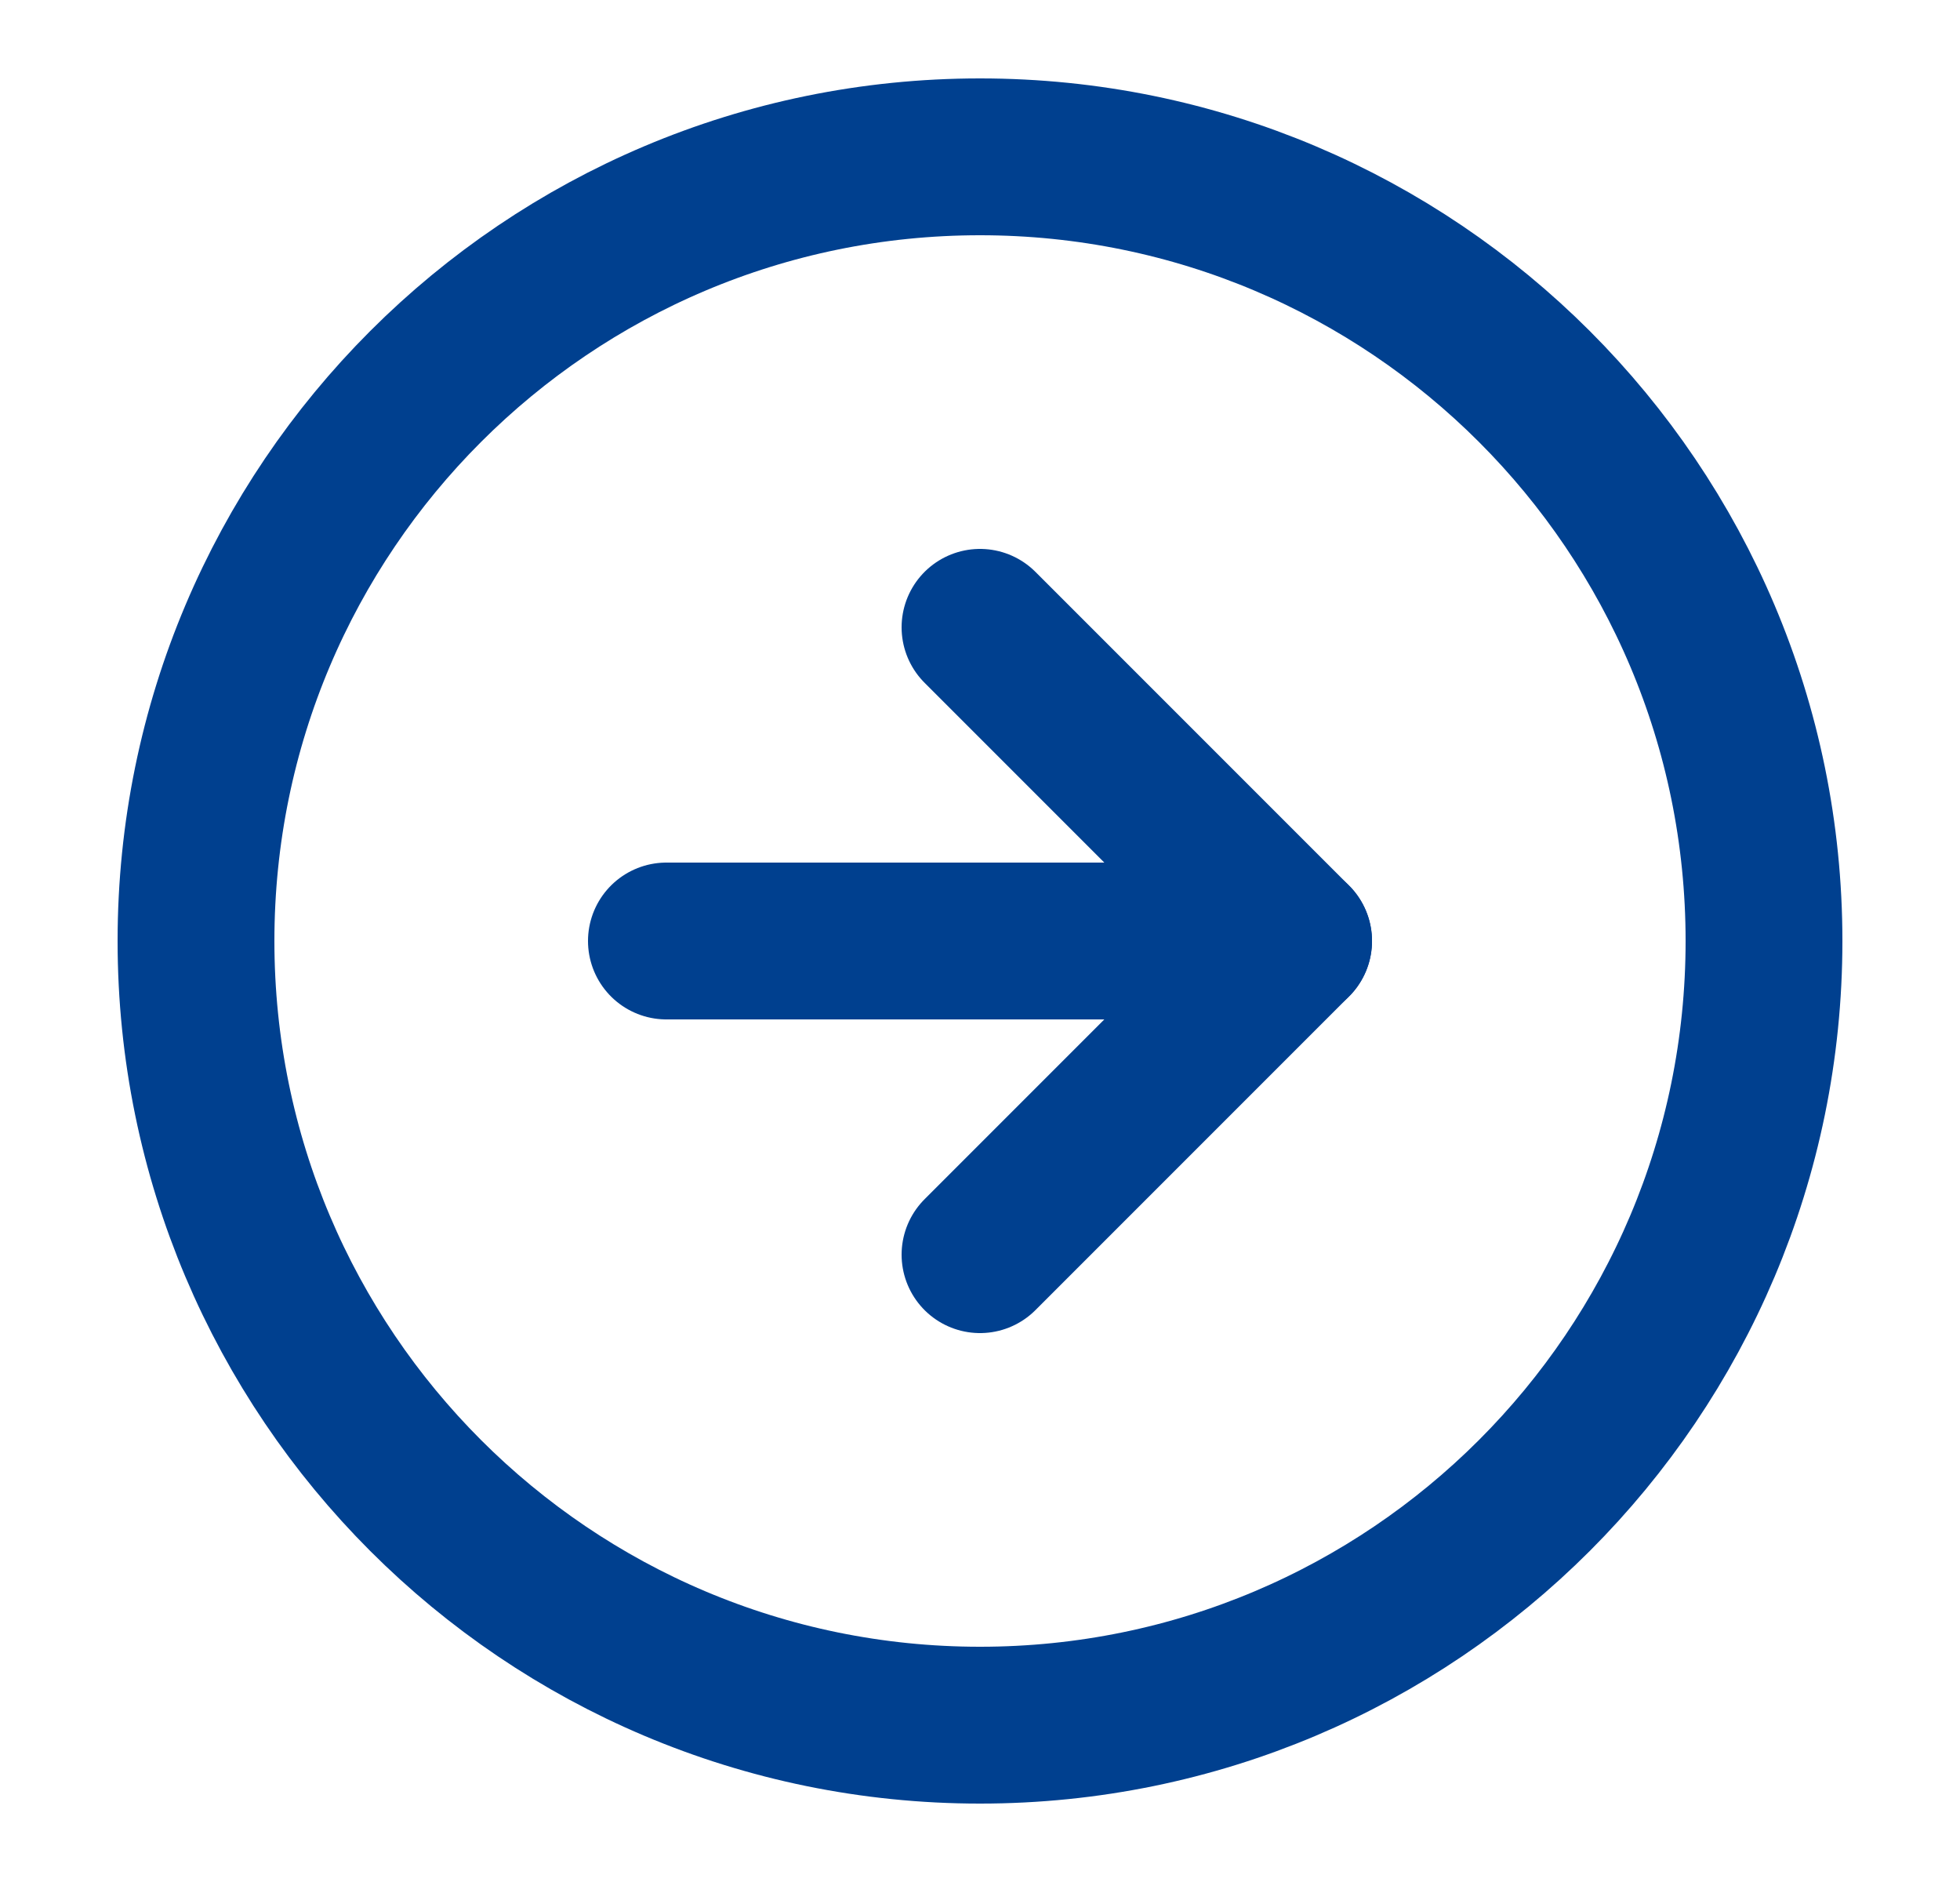
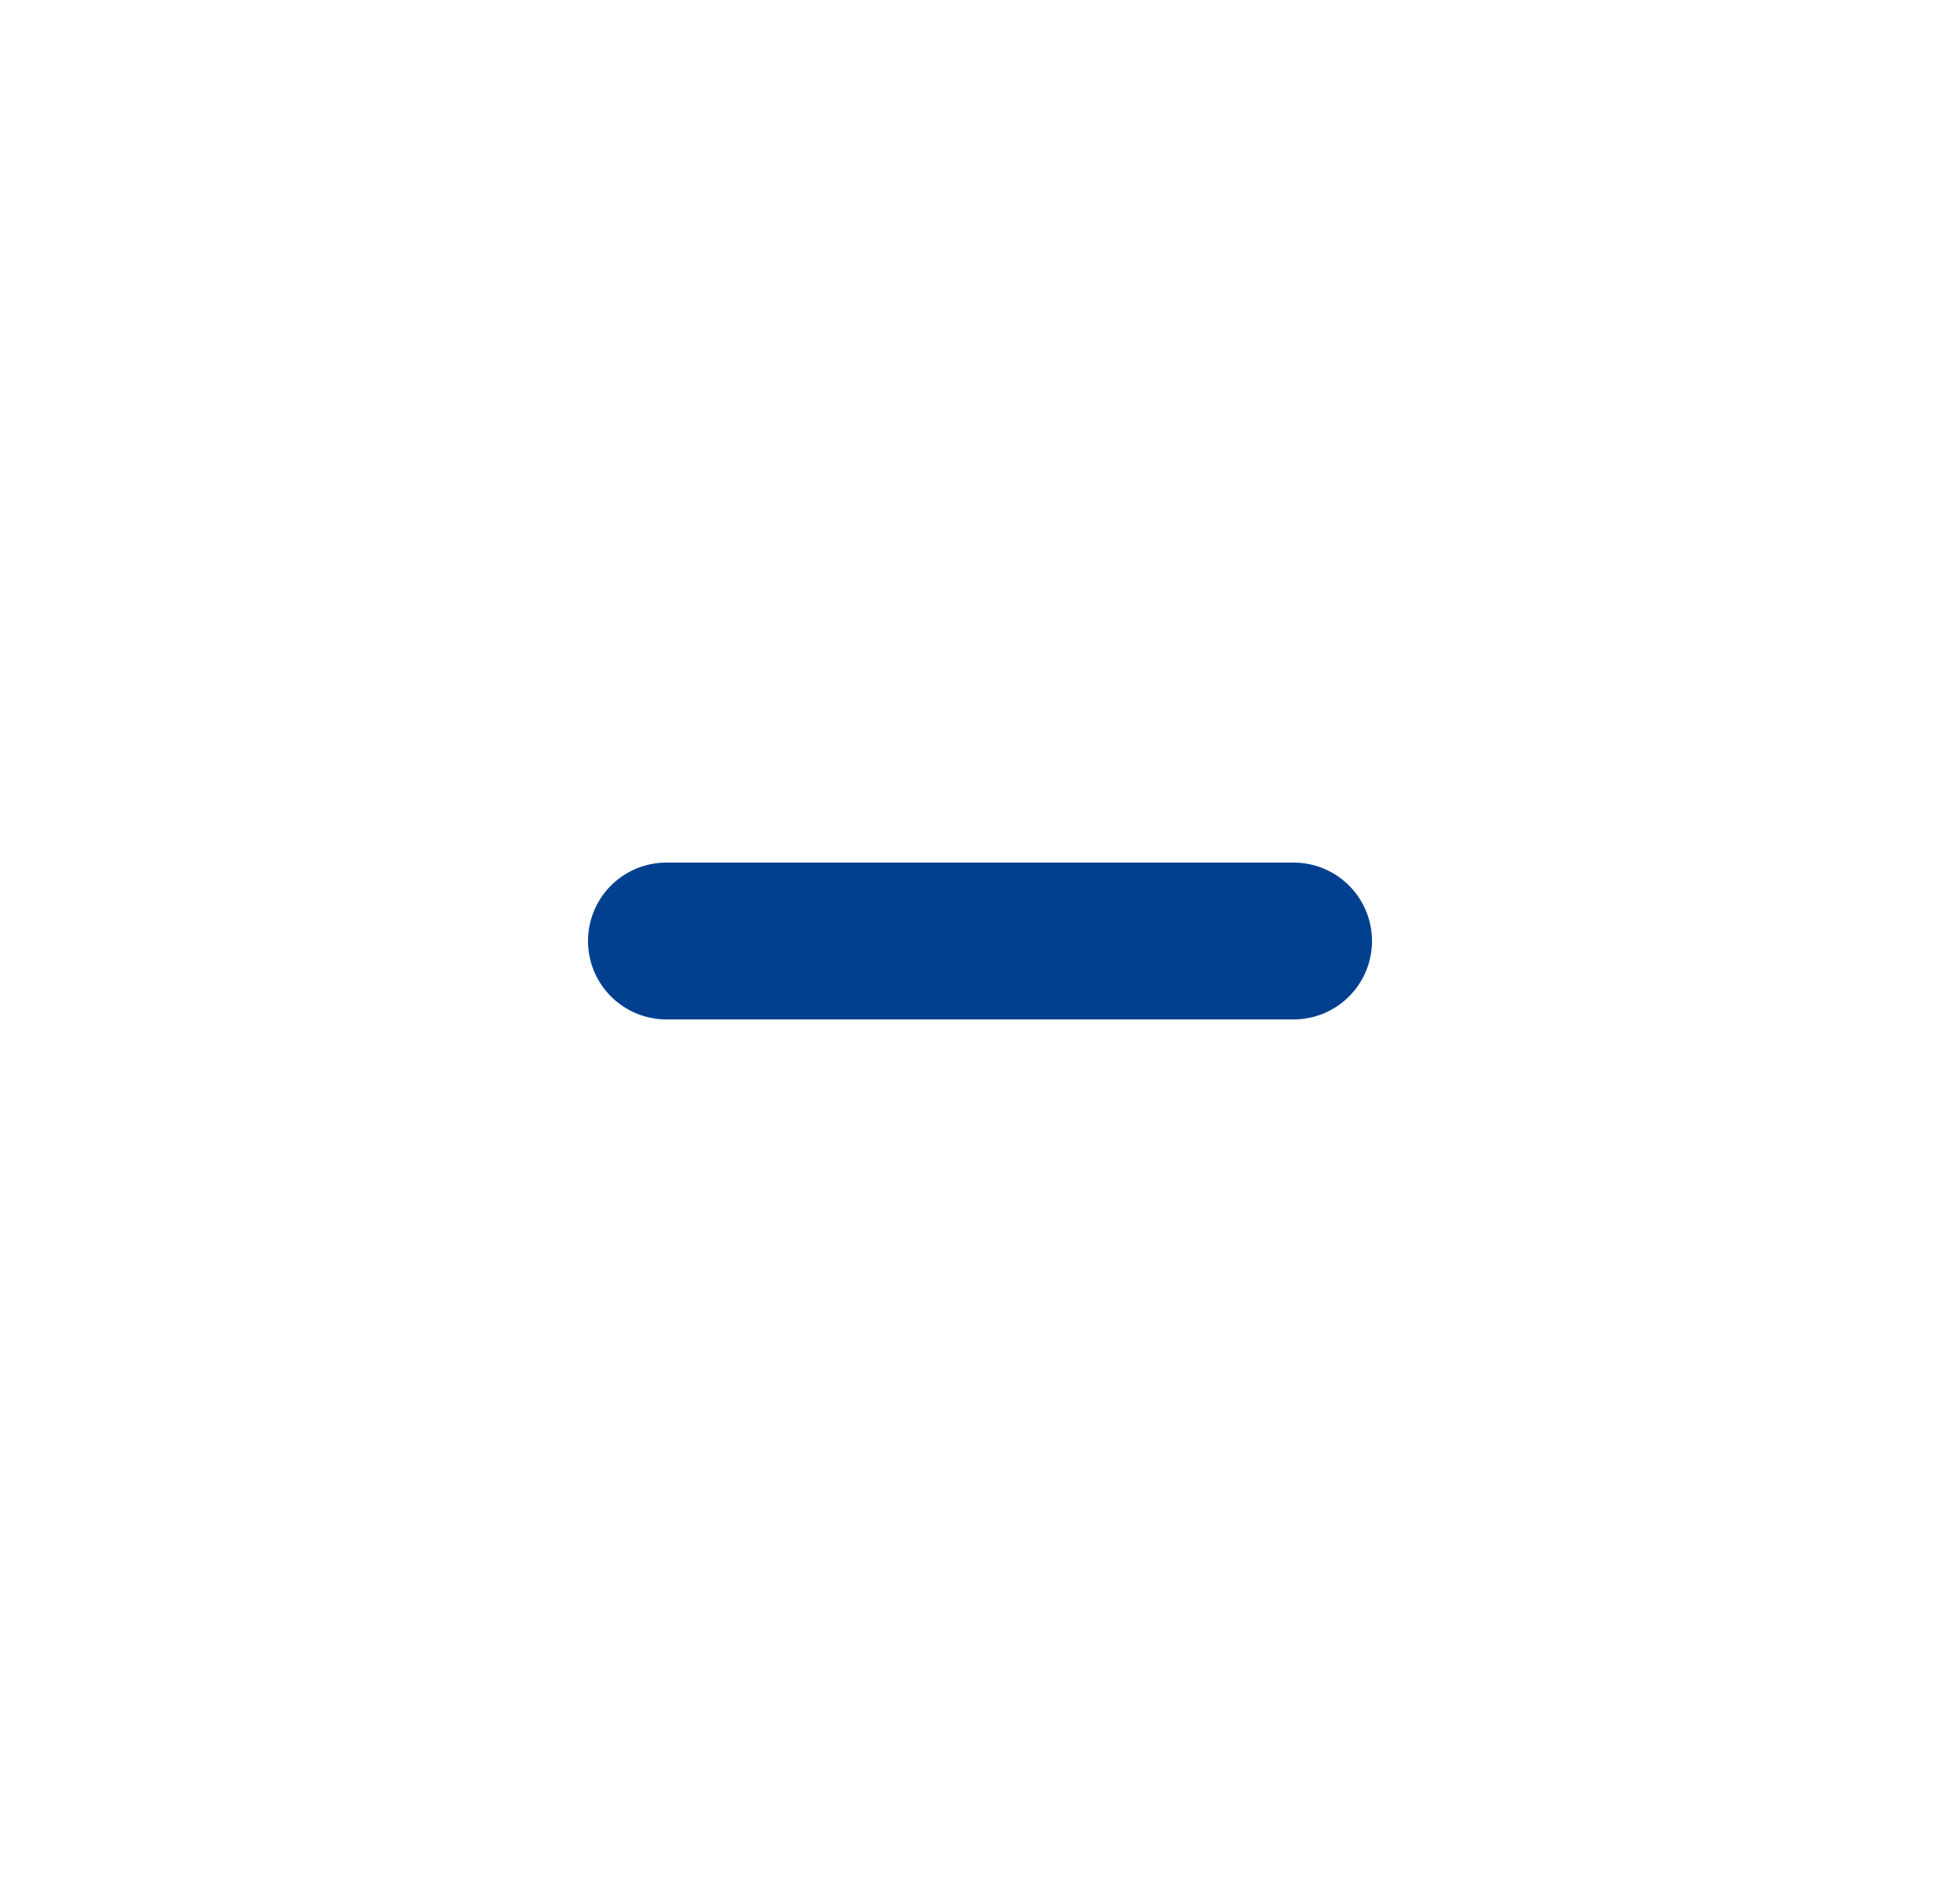
<svg xmlns="http://www.w3.org/2000/svg" width="25" height="24" viewBox="0 0 25 24" fill="none">
  <g id="arrow-right-circle">
-     <path id="Vector" d="M12.5 22C18.023 22 22.5 17.523 22.5 12C22.5 6.477 18.023 2 12.5 2C6.977 2 2.5 6.477 2.5 12C2.5 17.523 6.977 22 12.5 22Z" stroke="#00408F" stroke-width="2" stroke-linecap="round" stroke-linejoin="round" />
-     <path id="Vector_2" d="M12.5 16L16.5 12L12.5 8" stroke="#00408F" stroke-width="2" stroke-linecap="round" stroke-linejoin="round" />
    <path id="Vector_3" d="M8.5 12H16.5" stroke="#00408F" stroke-width="2" stroke-linecap="round" stroke-linejoin="round" />
  </g>
</svg>